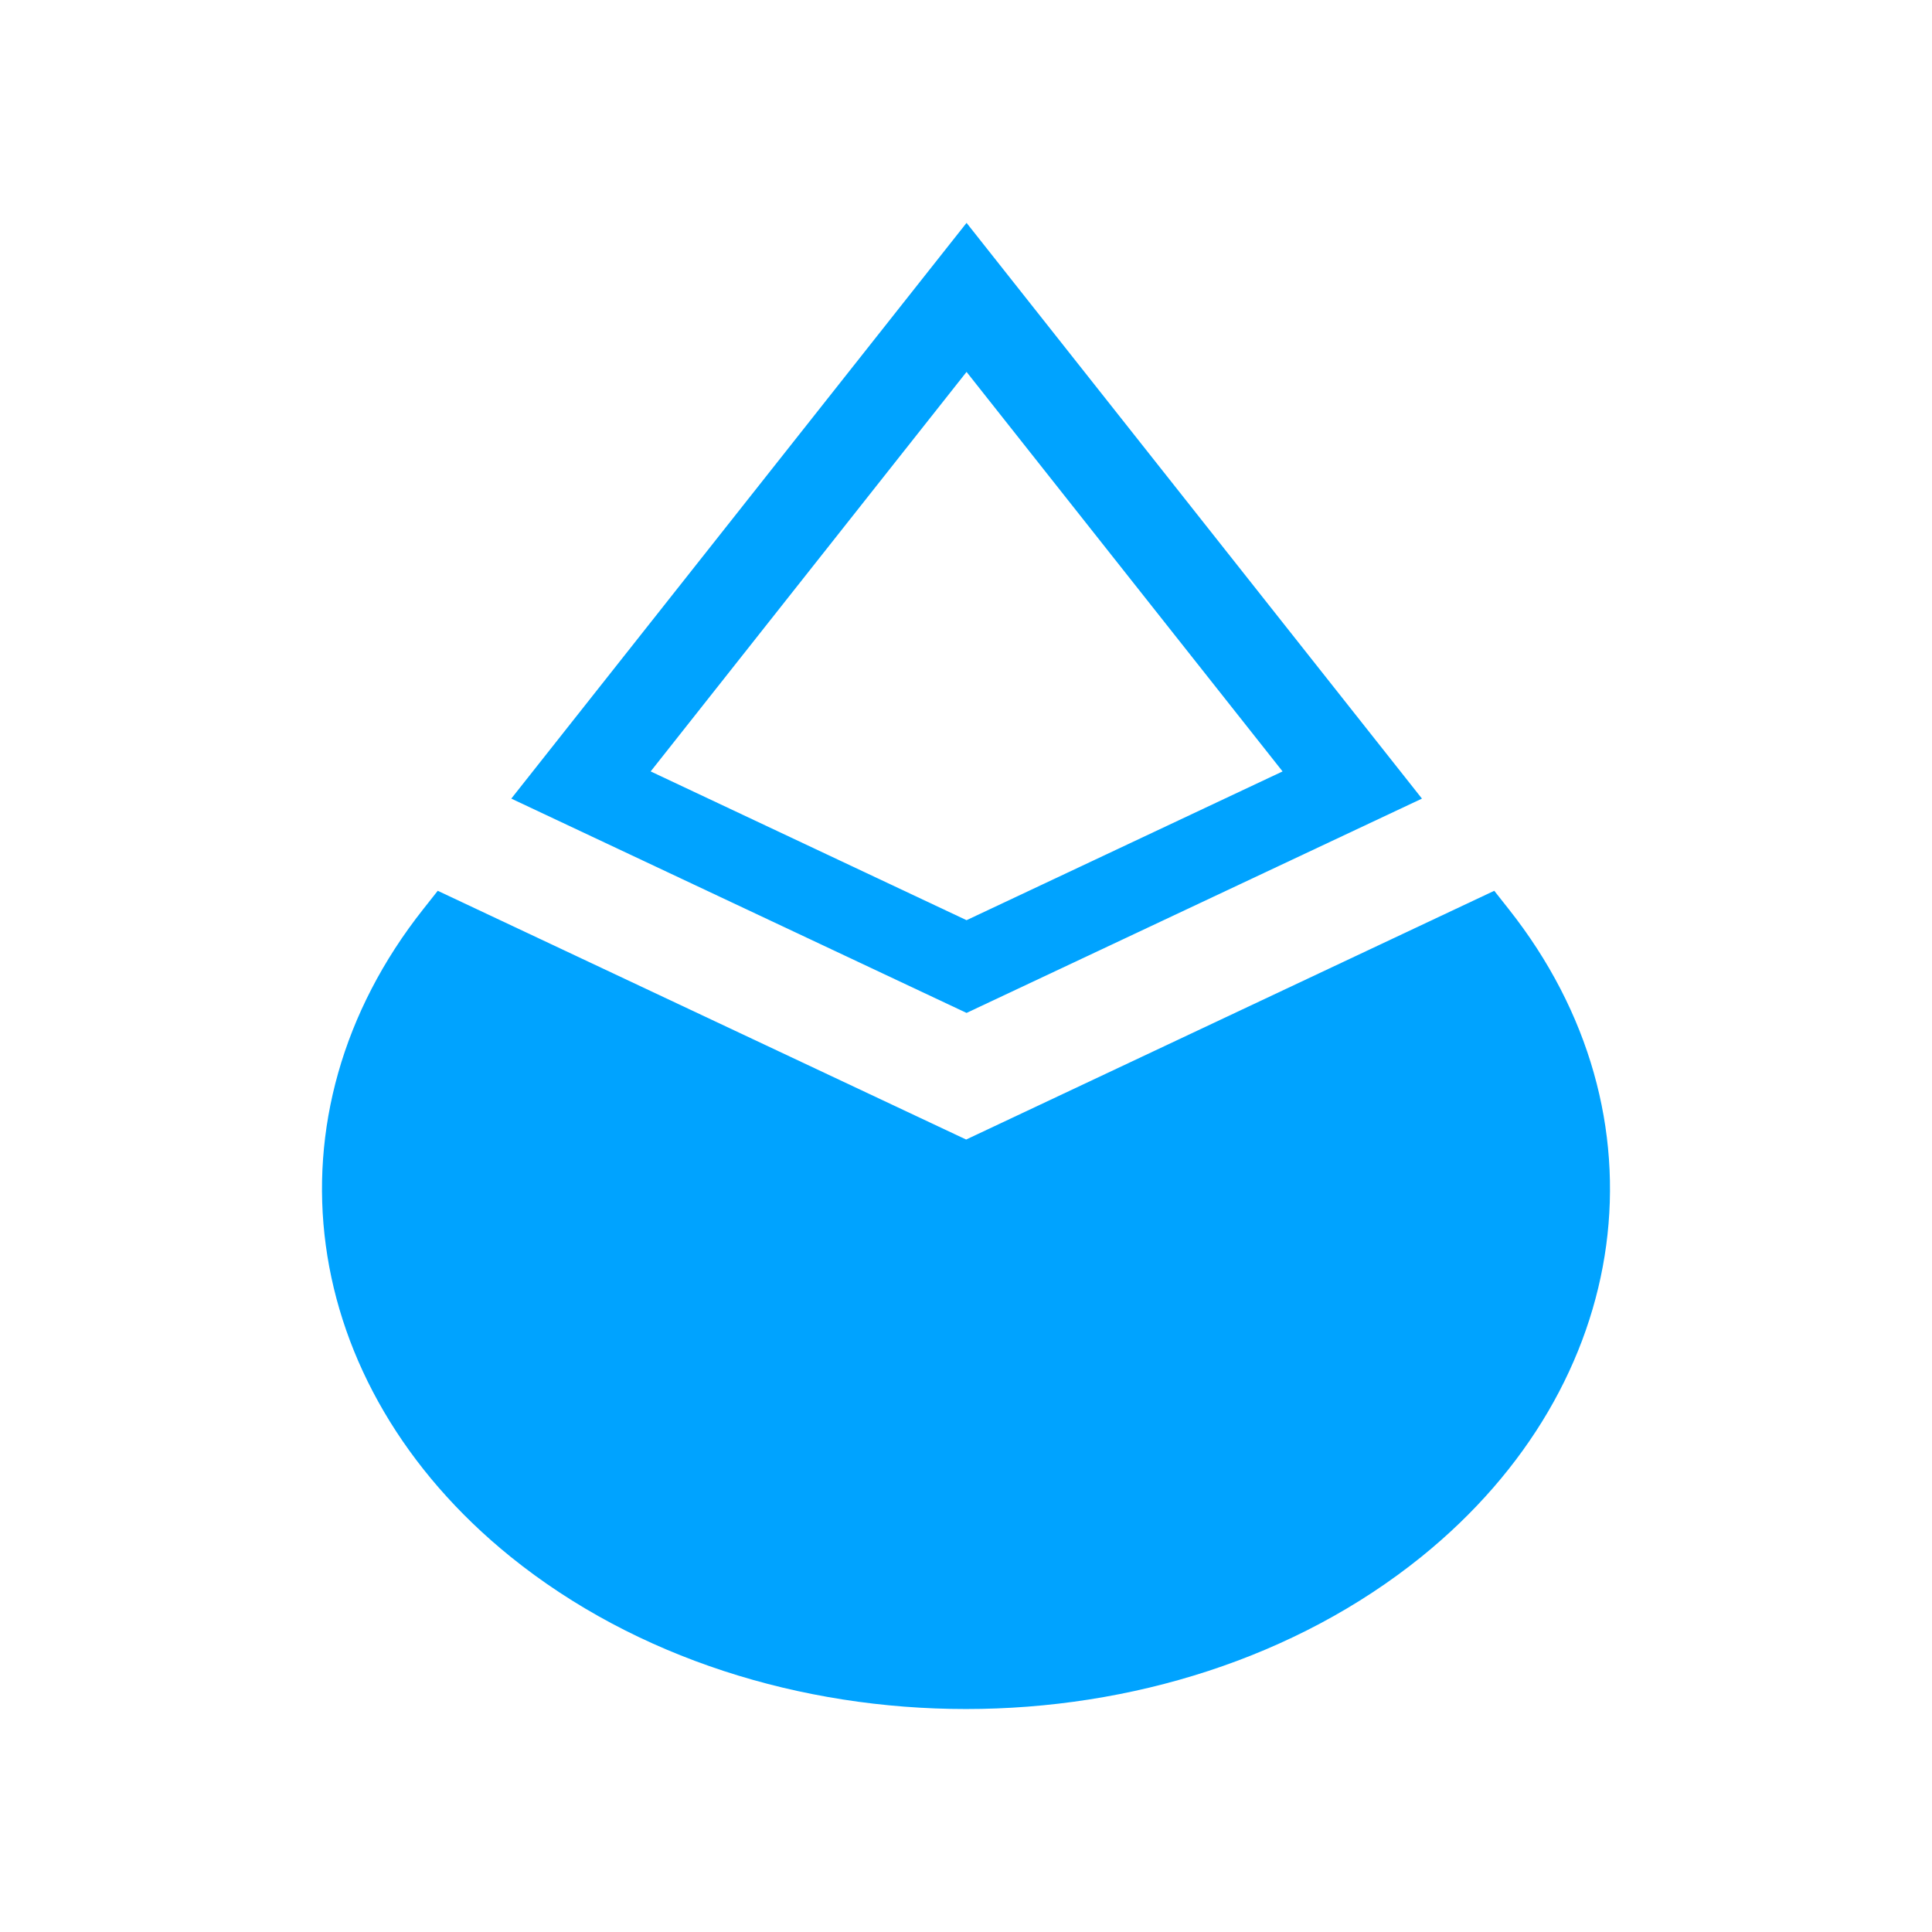
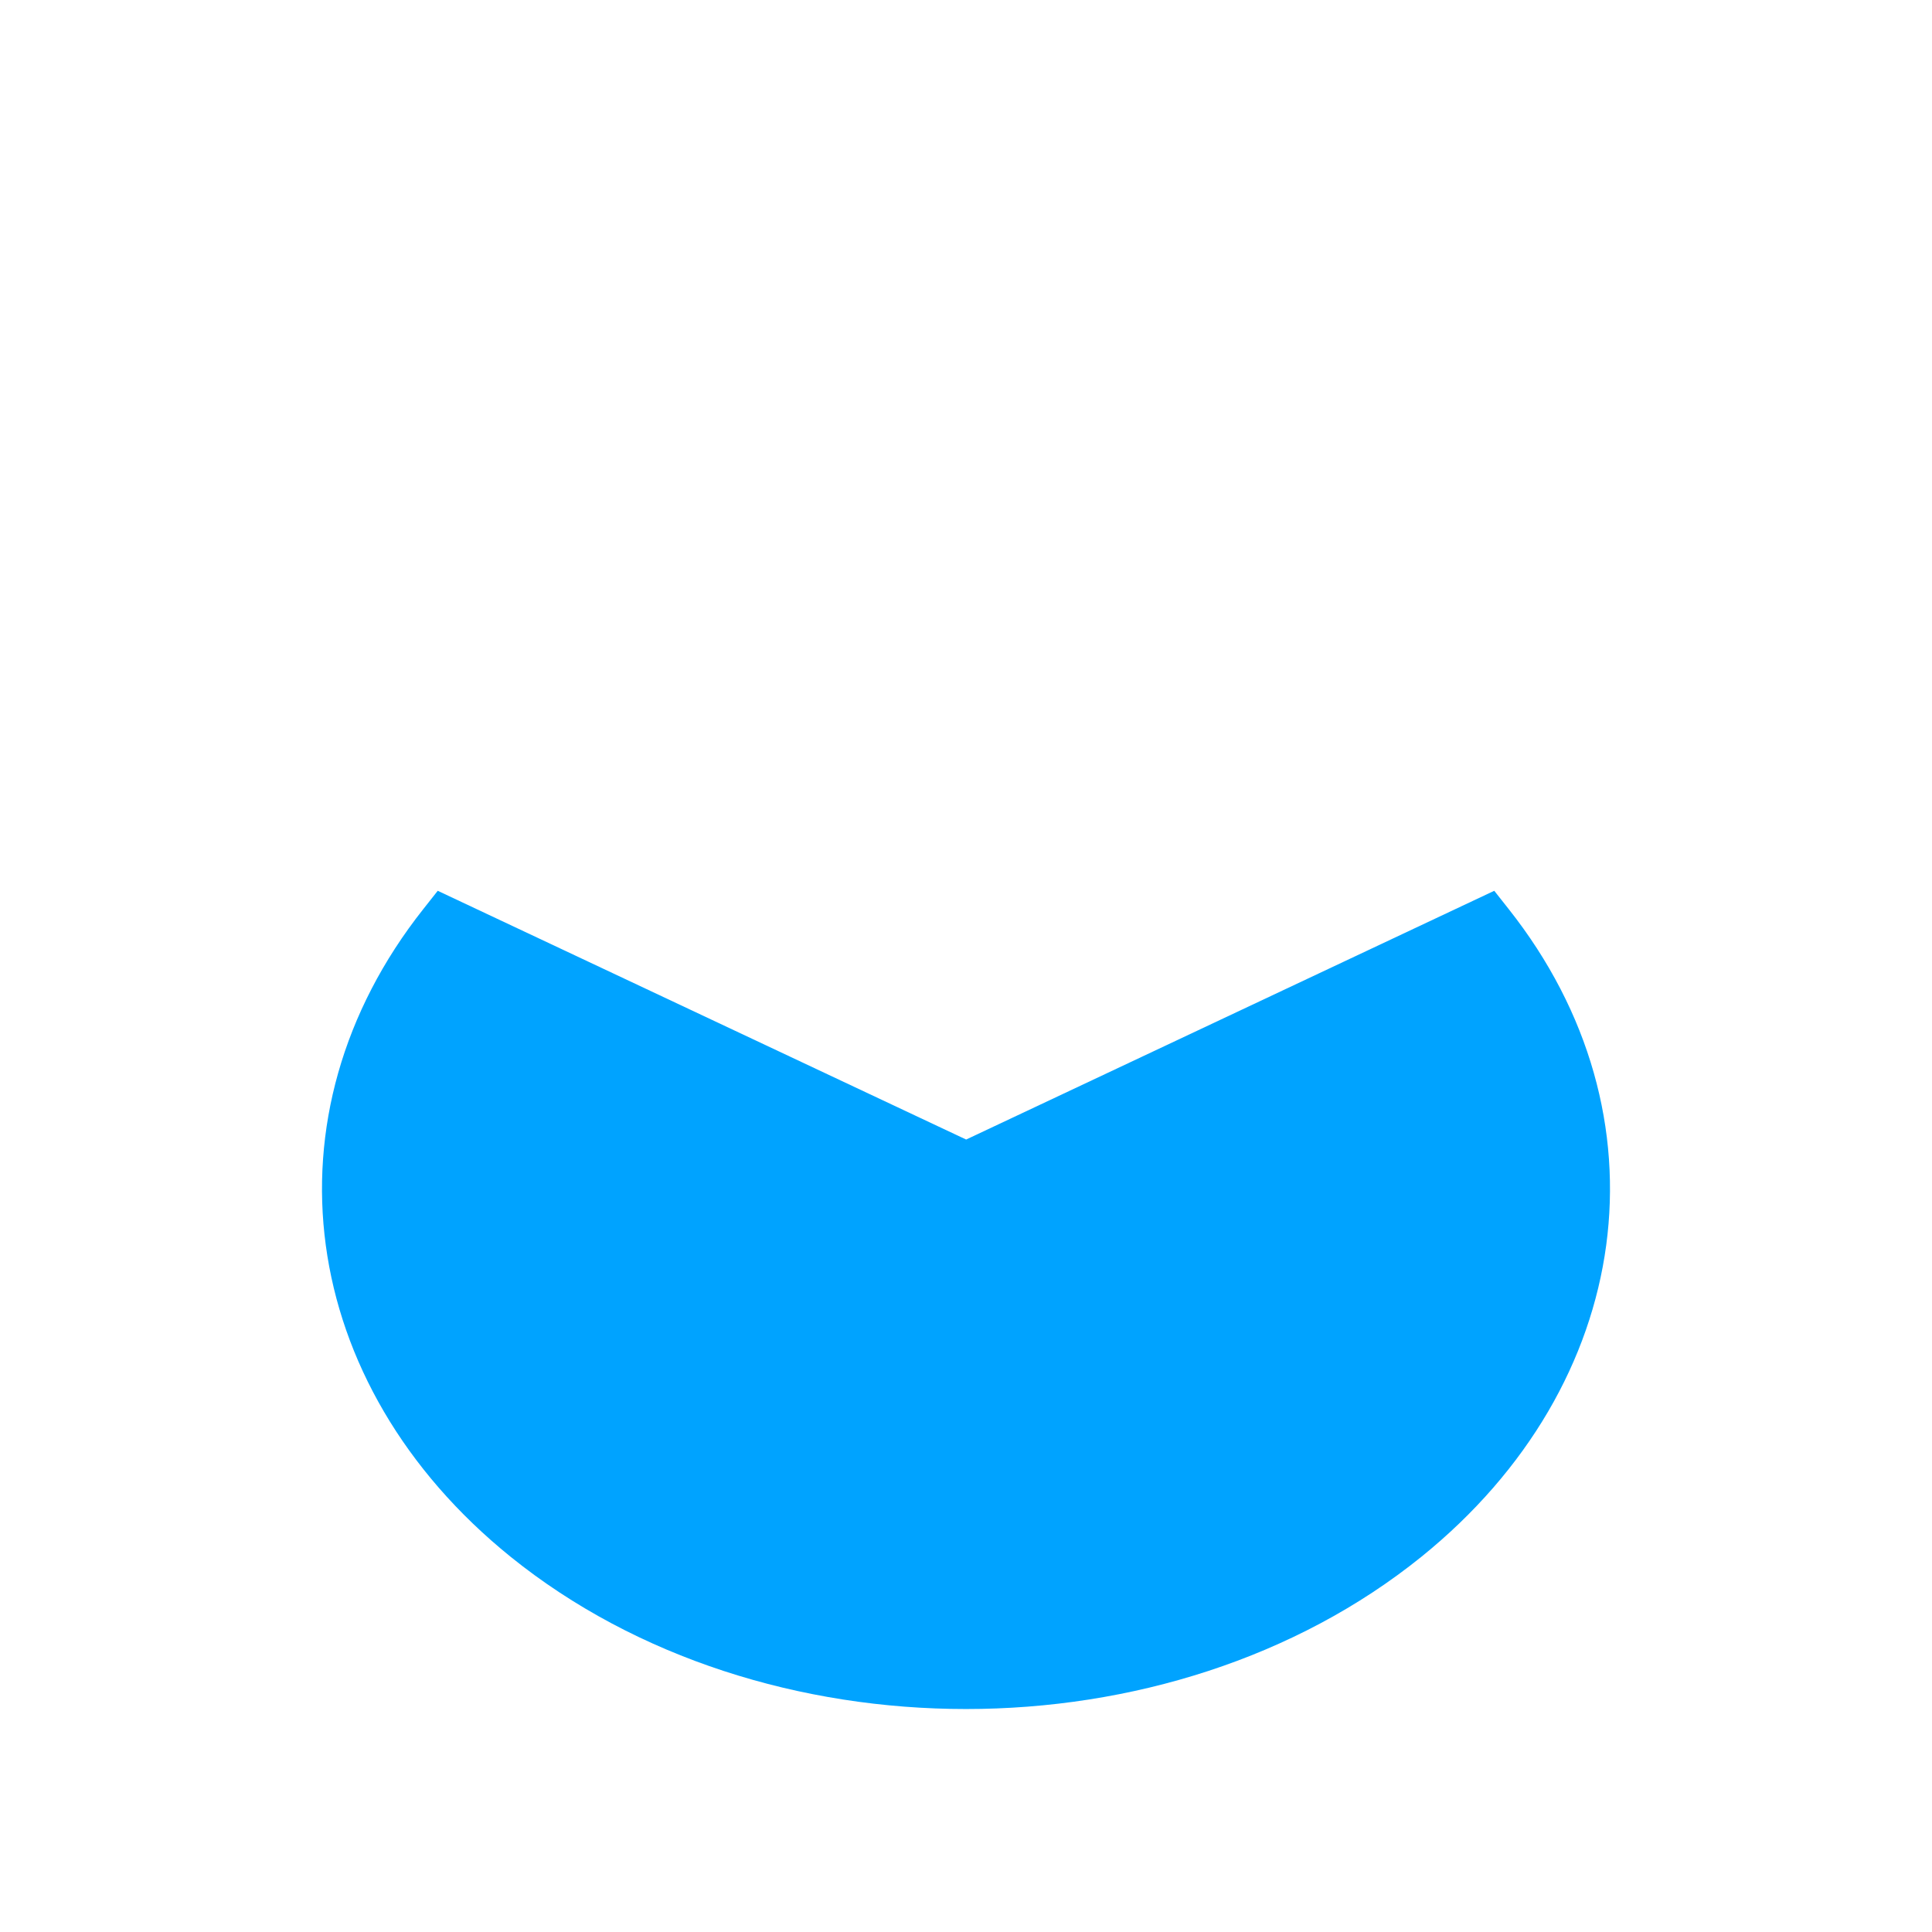
<svg xmlns="http://www.w3.org/2000/svg" width="14" height="14" viewBox="0 0 14 14" fill="none">
-   <path fill-rule="evenodd" clip-rule="evenodd" d="M7.004 1.615L10.304 5.787L7.004 7.34L3.705 5.787L7.004 1.615ZM4.715 5.59L7.004 2.695L9.294 5.59L7.004 6.668L4.715 5.59Z" fill="#00A3FF" />
  <path d="M7 8.257L3.172 6.455L3.067 6.588C1.888 8.078 2.152 10.03 3.7 11.281C5.523 12.752 8.477 12.752 10.3 11.281C11.848 10.03 12.112 8.078 10.933 6.588L10.828 6.455L7 8.258L7 8.257Z" fill="#00A3FF" />
</svg>